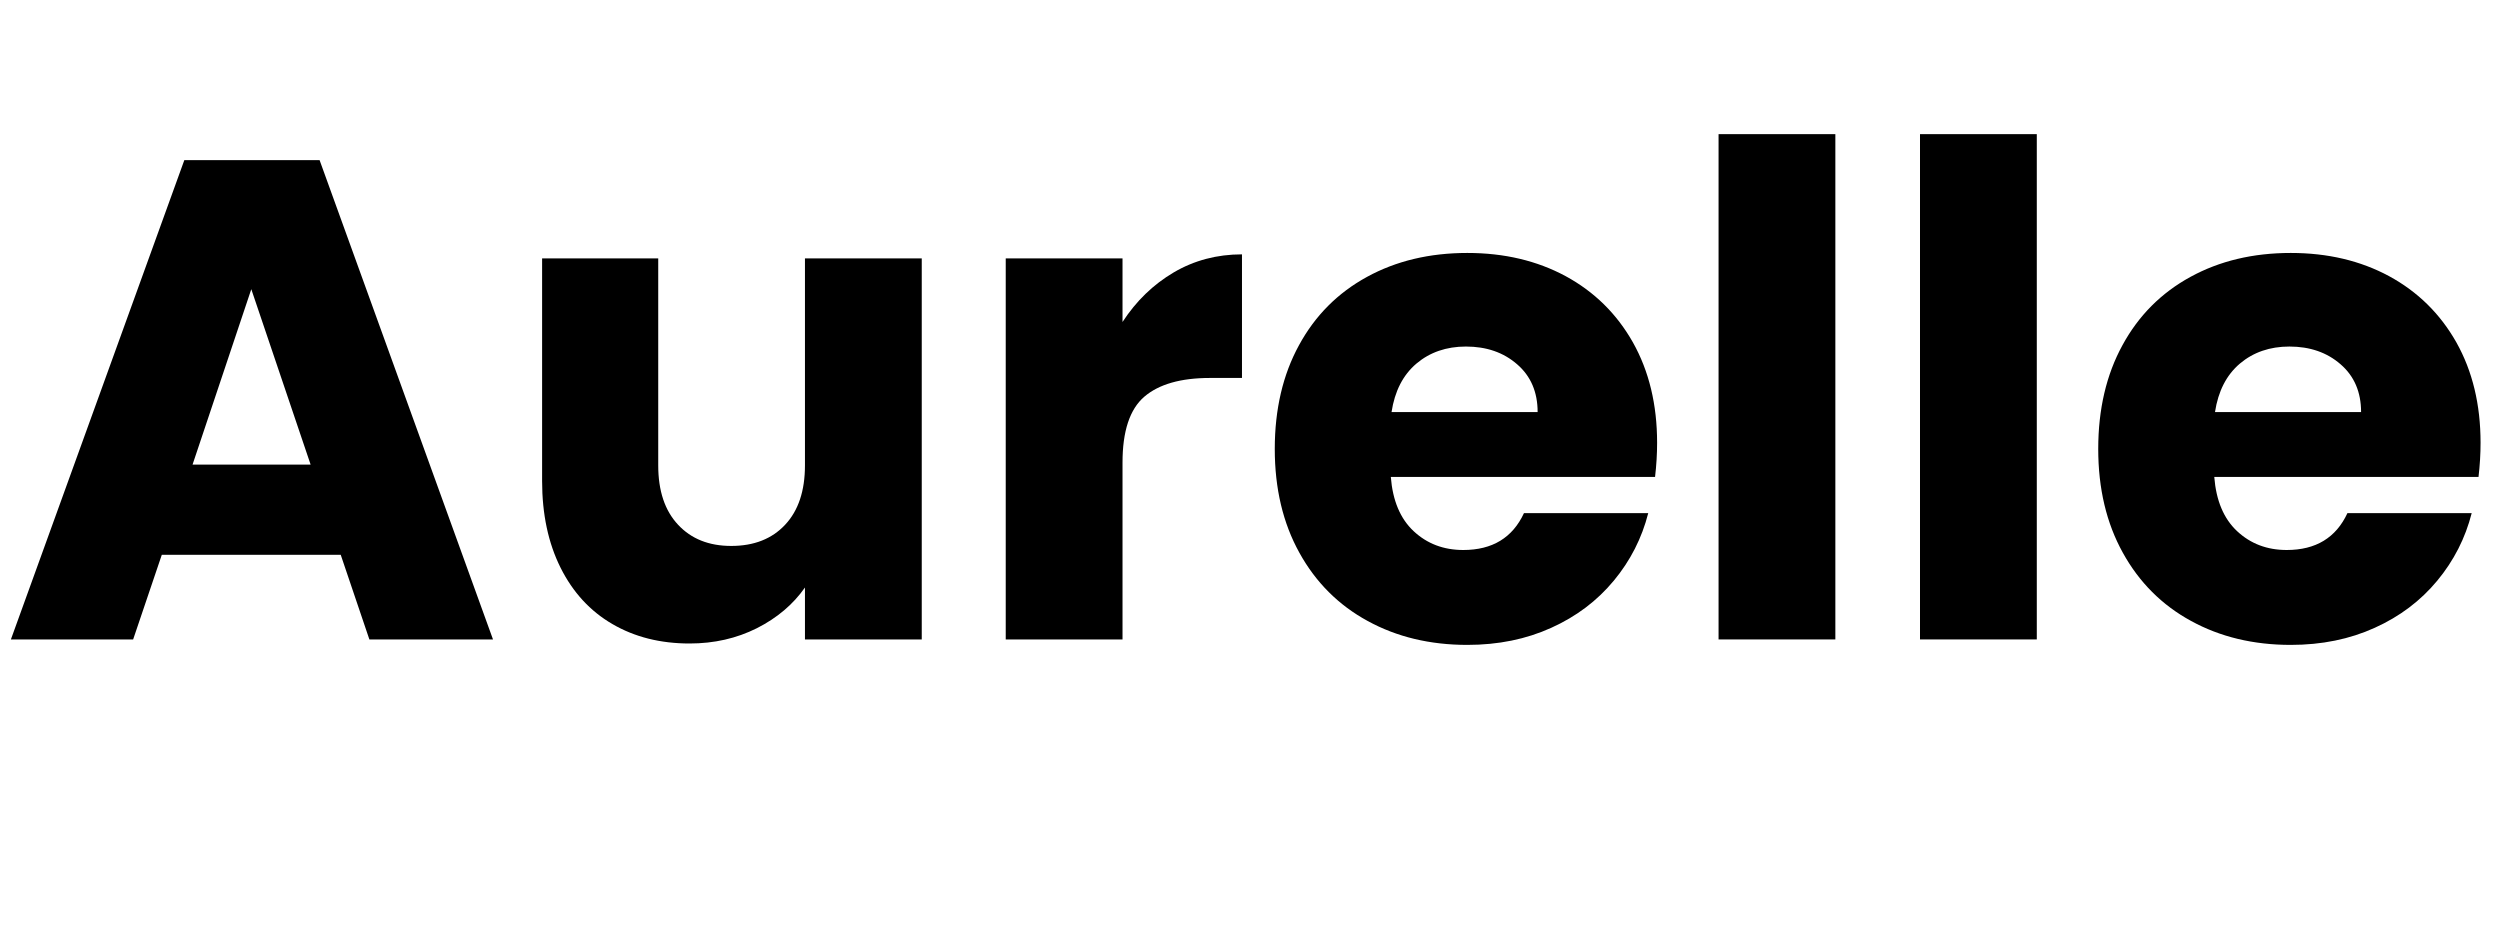
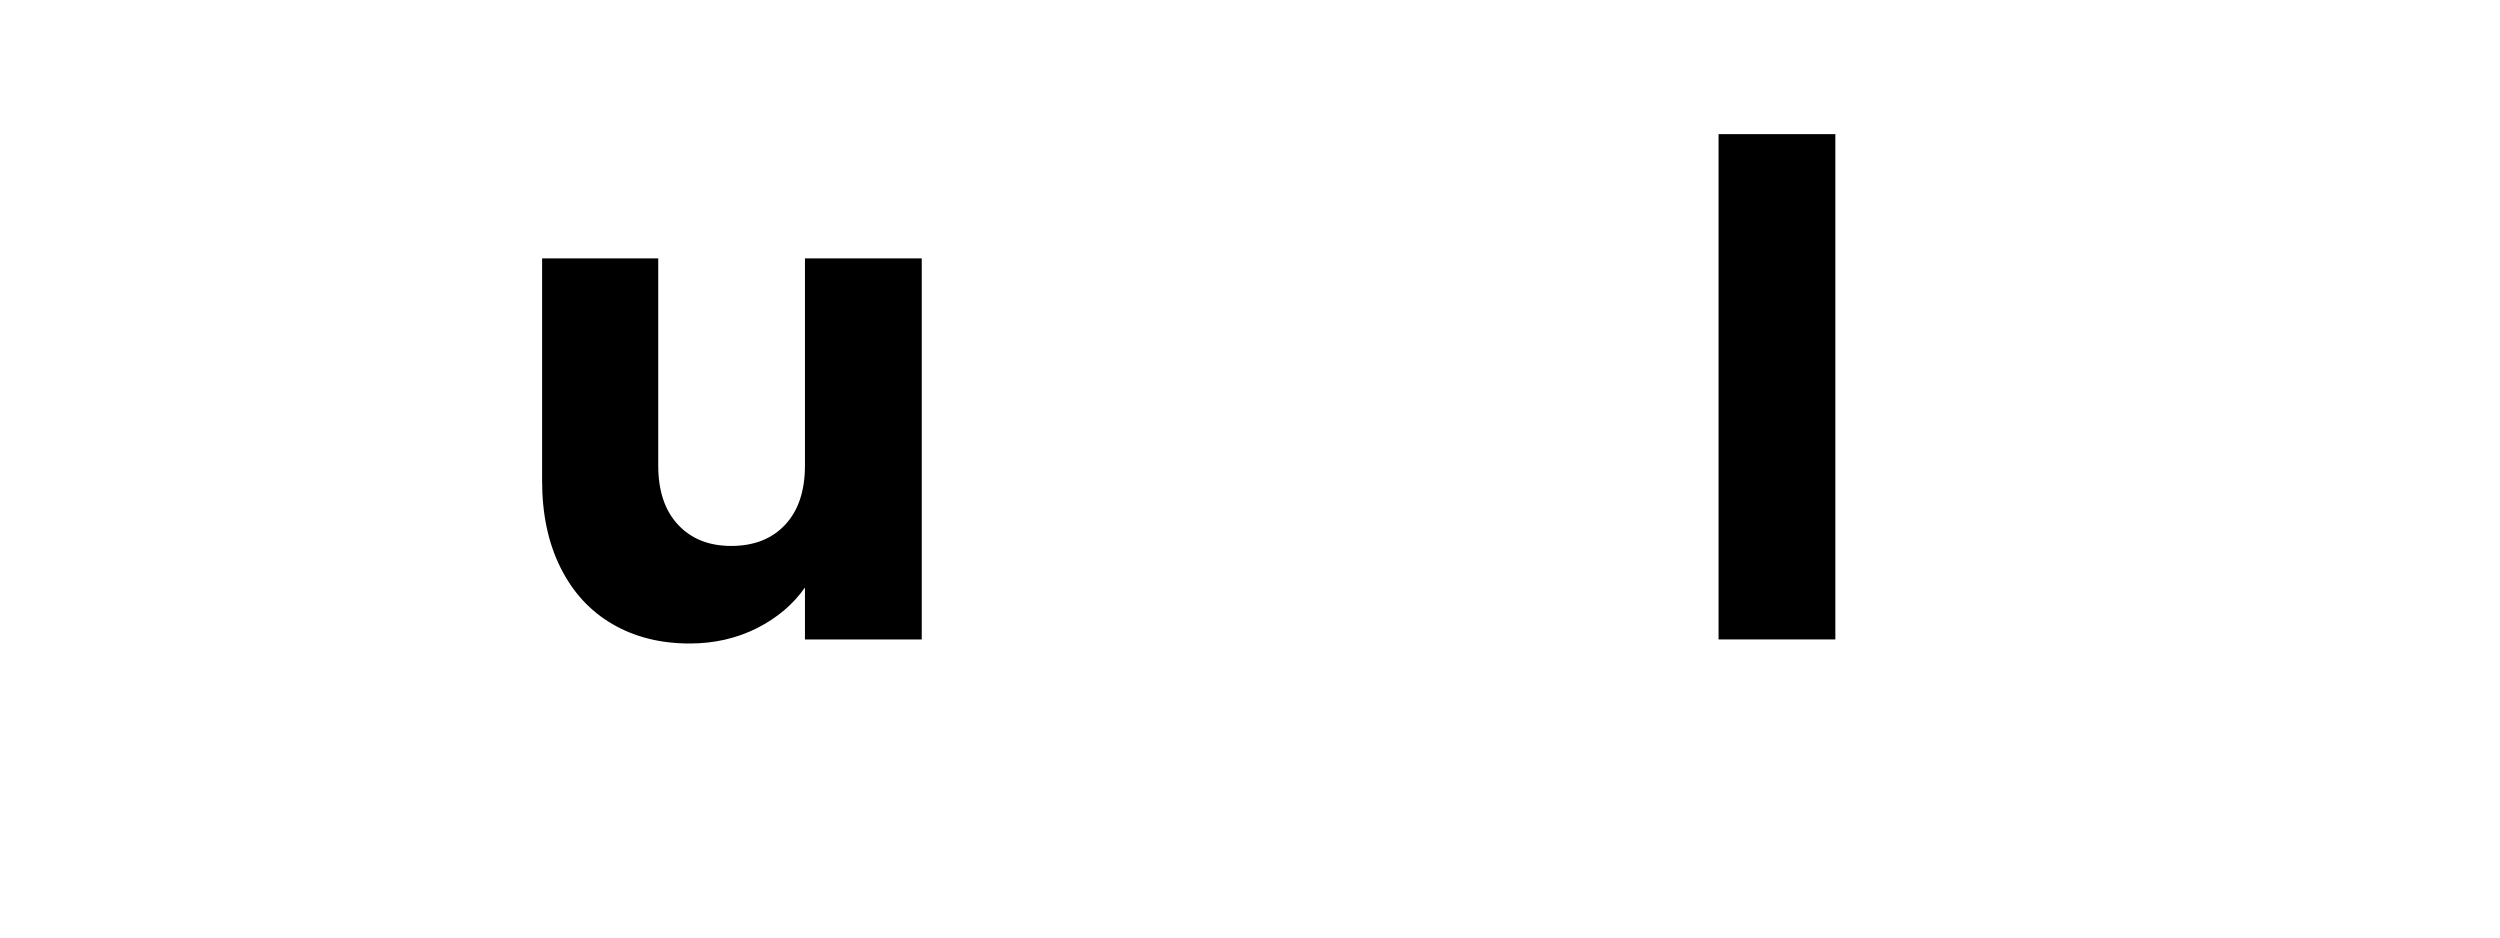
<svg xmlns="http://www.w3.org/2000/svg" version="1.0" preserveAspectRatio="xMidYMid meet" height="60" viewBox="0 0 120 45" zoomAndPan="magnify" width="160">
  <defs>
    <g />
  </defs>
  <g fill-opacity="1" fill="#000000">
    <g transform="translate(0, 30.693)">
      <g>
-         <path d="M 16.355 -4.062 L 7.766 -4.062 L 6.391 0 L 0.523 0 L 8.848 -23.008 L 15.34 -23.008 L 23.664 0 L 17.73 0 Z M 14.91 -8.391 L 12.062 -16.812 L 9.242 -8.391 Z M 14.91 -8.391" />
-       </g>
+         </g>
    </g>
  </g>
  <g fill-opacity="1" fill="#000000">
    <g transform="translate(24.154, 30.693)">
      <g>
        <path d="M 20.09 -18.289 L 20.09 0 L 14.484 0 L 14.484 -2.492 C 13.918 -1.684 13.148 -1.031 12.176 -0.539 C 11.203 -0.051 10.129 0.195 8.945 0.195 C 7.551 0.195 6.312 -0.113 5.242 -0.738 C 4.172 -1.359 3.344 -2.262 2.754 -3.441 C 2.164 -4.621 1.867 -6.008 1.867 -7.605 L 1.867 -18.289 L 7.441 -18.289 L 7.441 -8.355 C 7.441 -7.133 7.758 -6.184 8.391 -5.508 C 9.023 -4.828 9.875 -4.488 10.945 -4.488 C 12.039 -4.488 12.902 -4.828 13.535 -5.508 C 14.168 -6.184 14.484 -7.133 14.484 -8.355 L 14.484 -18.289 Z M 20.09 -18.289" />
      </g>
    </g>
  </g>
  <g fill-opacity="1" fill="#000000">
    <g transform="translate(46.244, 30.693)">
      <g>
-         <path d="M 7.637 -15.238 C 8.293 -16.246 9.109 -17.035 10.094 -17.617 C 11.078 -18.195 12.172 -18.484 13.371 -18.484 L 13.371 -12.551 L 11.832 -12.551 C 10.434 -12.551 9.383 -12.25 8.684 -11.652 C 7.984 -11.051 7.637 -9.996 7.637 -8.488 L 7.637 0 L 2.031 0 L 2.031 -18.289 L 7.637 -18.289 Z M 7.637 -15.238" />
-       </g>
+         </g>
    </g>
  </g>
  <g fill-opacity="1" fill="#000000">
    <g transform="translate(60.271, 30.693)">
      <g>
-         <path d="M 19.27 -9.438 C 19.27 -8.914 19.238 -8.367 19.172 -7.801 L 6.488 -7.801 C 6.578 -6.664 6.941 -5.797 7.586 -5.195 C 8.23 -4.594 9.023 -4.293 9.965 -4.293 C 11.363 -4.293 12.332 -4.883 12.879 -6.062 L 18.844 -6.062 C 18.539 -4.863 17.988 -3.781 17.191 -2.82 C 16.391 -1.855 15.395 -1.102 14.191 -0.559 C 12.988 -0.012 11.645 0.262 10.16 0.262 C 8.367 0.262 6.773 -0.121 5.375 -0.887 C 3.977 -1.648 2.883 -2.742 2.098 -4.164 C 1.312 -5.582 0.918 -7.242 0.918 -9.145 C 0.918 -11.043 1.305 -12.707 2.082 -14.125 C 2.855 -15.547 3.945 -16.637 5.344 -17.402 C 6.742 -18.168 8.348 -18.551 10.16 -18.551 C 11.93 -18.551 13.504 -18.18 14.879 -17.438 C 16.254 -16.691 17.332 -15.633 18.109 -14.258 C 18.883 -12.879 19.27 -11.273 19.27 -9.438 Z M 13.535 -10.914 C 13.535 -11.875 13.207 -12.641 12.551 -13.207 C 11.898 -13.777 11.078 -14.059 10.094 -14.059 C 9.156 -14.059 8.363 -13.785 7.719 -13.242 C 7.074 -12.695 6.676 -11.918 6.523 -10.914 Z M 13.535 -10.914" />
-       </g>
+         </g>
    </g>
  </g>
  <g fill-opacity="1" fill="#000000">
    <g transform="translate(80.46, 30.693)">
      <g>
        <path d="M 2.031 -24.254 L 7.637 -24.254 L 7.637 0 L 2.031 0 Z M 2.031 -24.254" />
      </g>
    </g>
  </g>
  <g fill-opacity="1" fill="#000000">
    <g transform="translate(90.129, 30.693)">
      <g>
-         <path d="M 2.031 -24.254 L 7.637 -24.254 L 7.637 0 L 2.031 0 Z M 2.031 -24.254" />
-       </g>
+         </g>
    </g>
  </g>
  <g fill-opacity="1" fill="#000000">
    <g transform="translate(99.797, 30.693)">
      <g>
-         <path d="M 19.27 -9.438 C 19.27 -8.914 19.238 -8.367 19.172 -7.801 L 6.488 -7.801 C 6.578 -6.664 6.941 -5.797 7.586 -5.195 C 8.23 -4.594 9.023 -4.293 9.965 -4.293 C 11.363 -4.293 12.332 -4.883 12.879 -6.062 L 18.844 -6.062 C 18.539 -4.863 17.988 -3.781 17.191 -2.82 C 16.391 -1.855 15.395 -1.102 14.191 -0.559 C 12.988 -0.012 11.645 0.262 10.16 0.262 C 8.367 0.262 6.773 -0.121 5.375 -0.887 C 3.977 -1.648 2.883 -2.742 2.098 -4.164 C 1.312 -5.582 0.918 -7.242 0.918 -9.145 C 0.918 -11.043 1.305 -12.707 2.082 -14.125 C 2.855 -15.547 3.945 -16.637 5.344 -17.402 C 6.742 -18.168 8.348 -18.551 10.16 -18.551 C 11.93 -18.551 13.504 -18.18 14.879 -17.438 C 16.254 -16.691 17.332 -15.633 18.109 -14.258 C 18.883 -12.879 19.27 -11.273 19.27 -9.438 Z M 13.535 -10.914 C 13.535 -11.875 13.207 -12.641 12.551 -13.207 C 11.898 -13.777 11.078 -14.059 10.094 -14.059 C 9.156 -14.059 8.363 -13.785 7.719 -13.242 C 7.074 -12.695 6.676 -11.918 6.523 -10.914 Z M 13.535 -10.914" />
-       </g>
+         </g>
    </g>
  </g>
</svg>